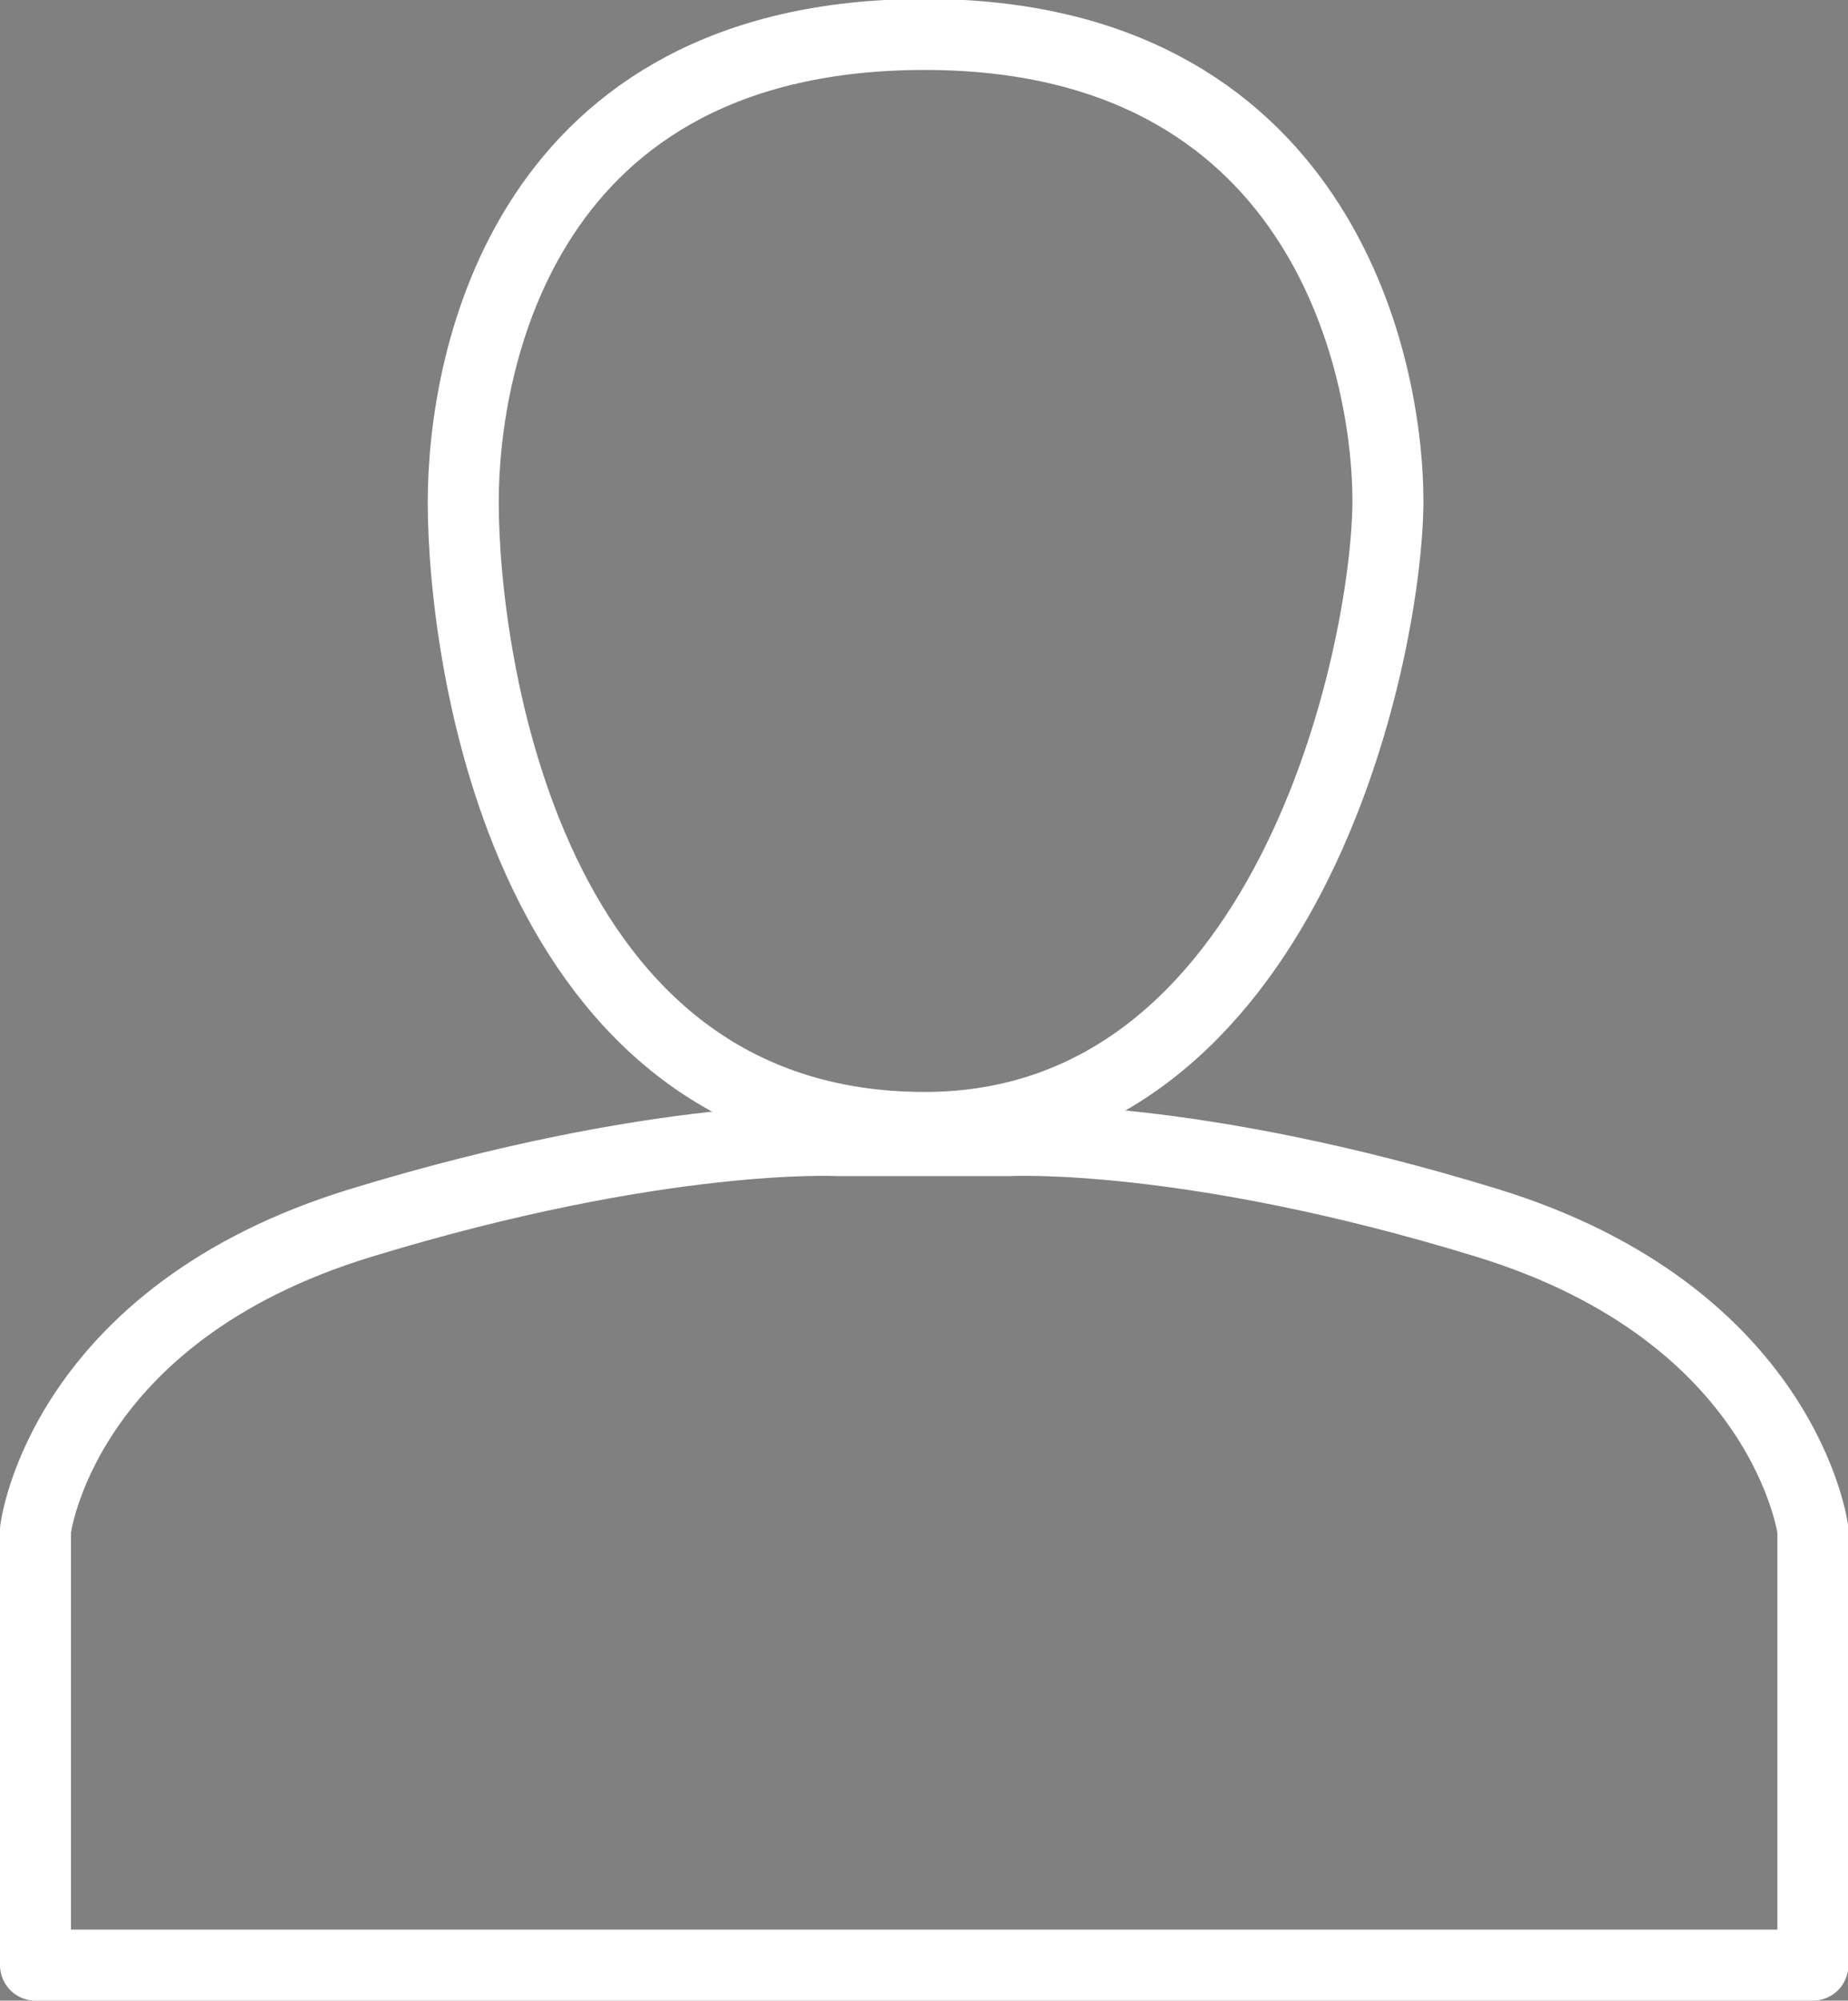
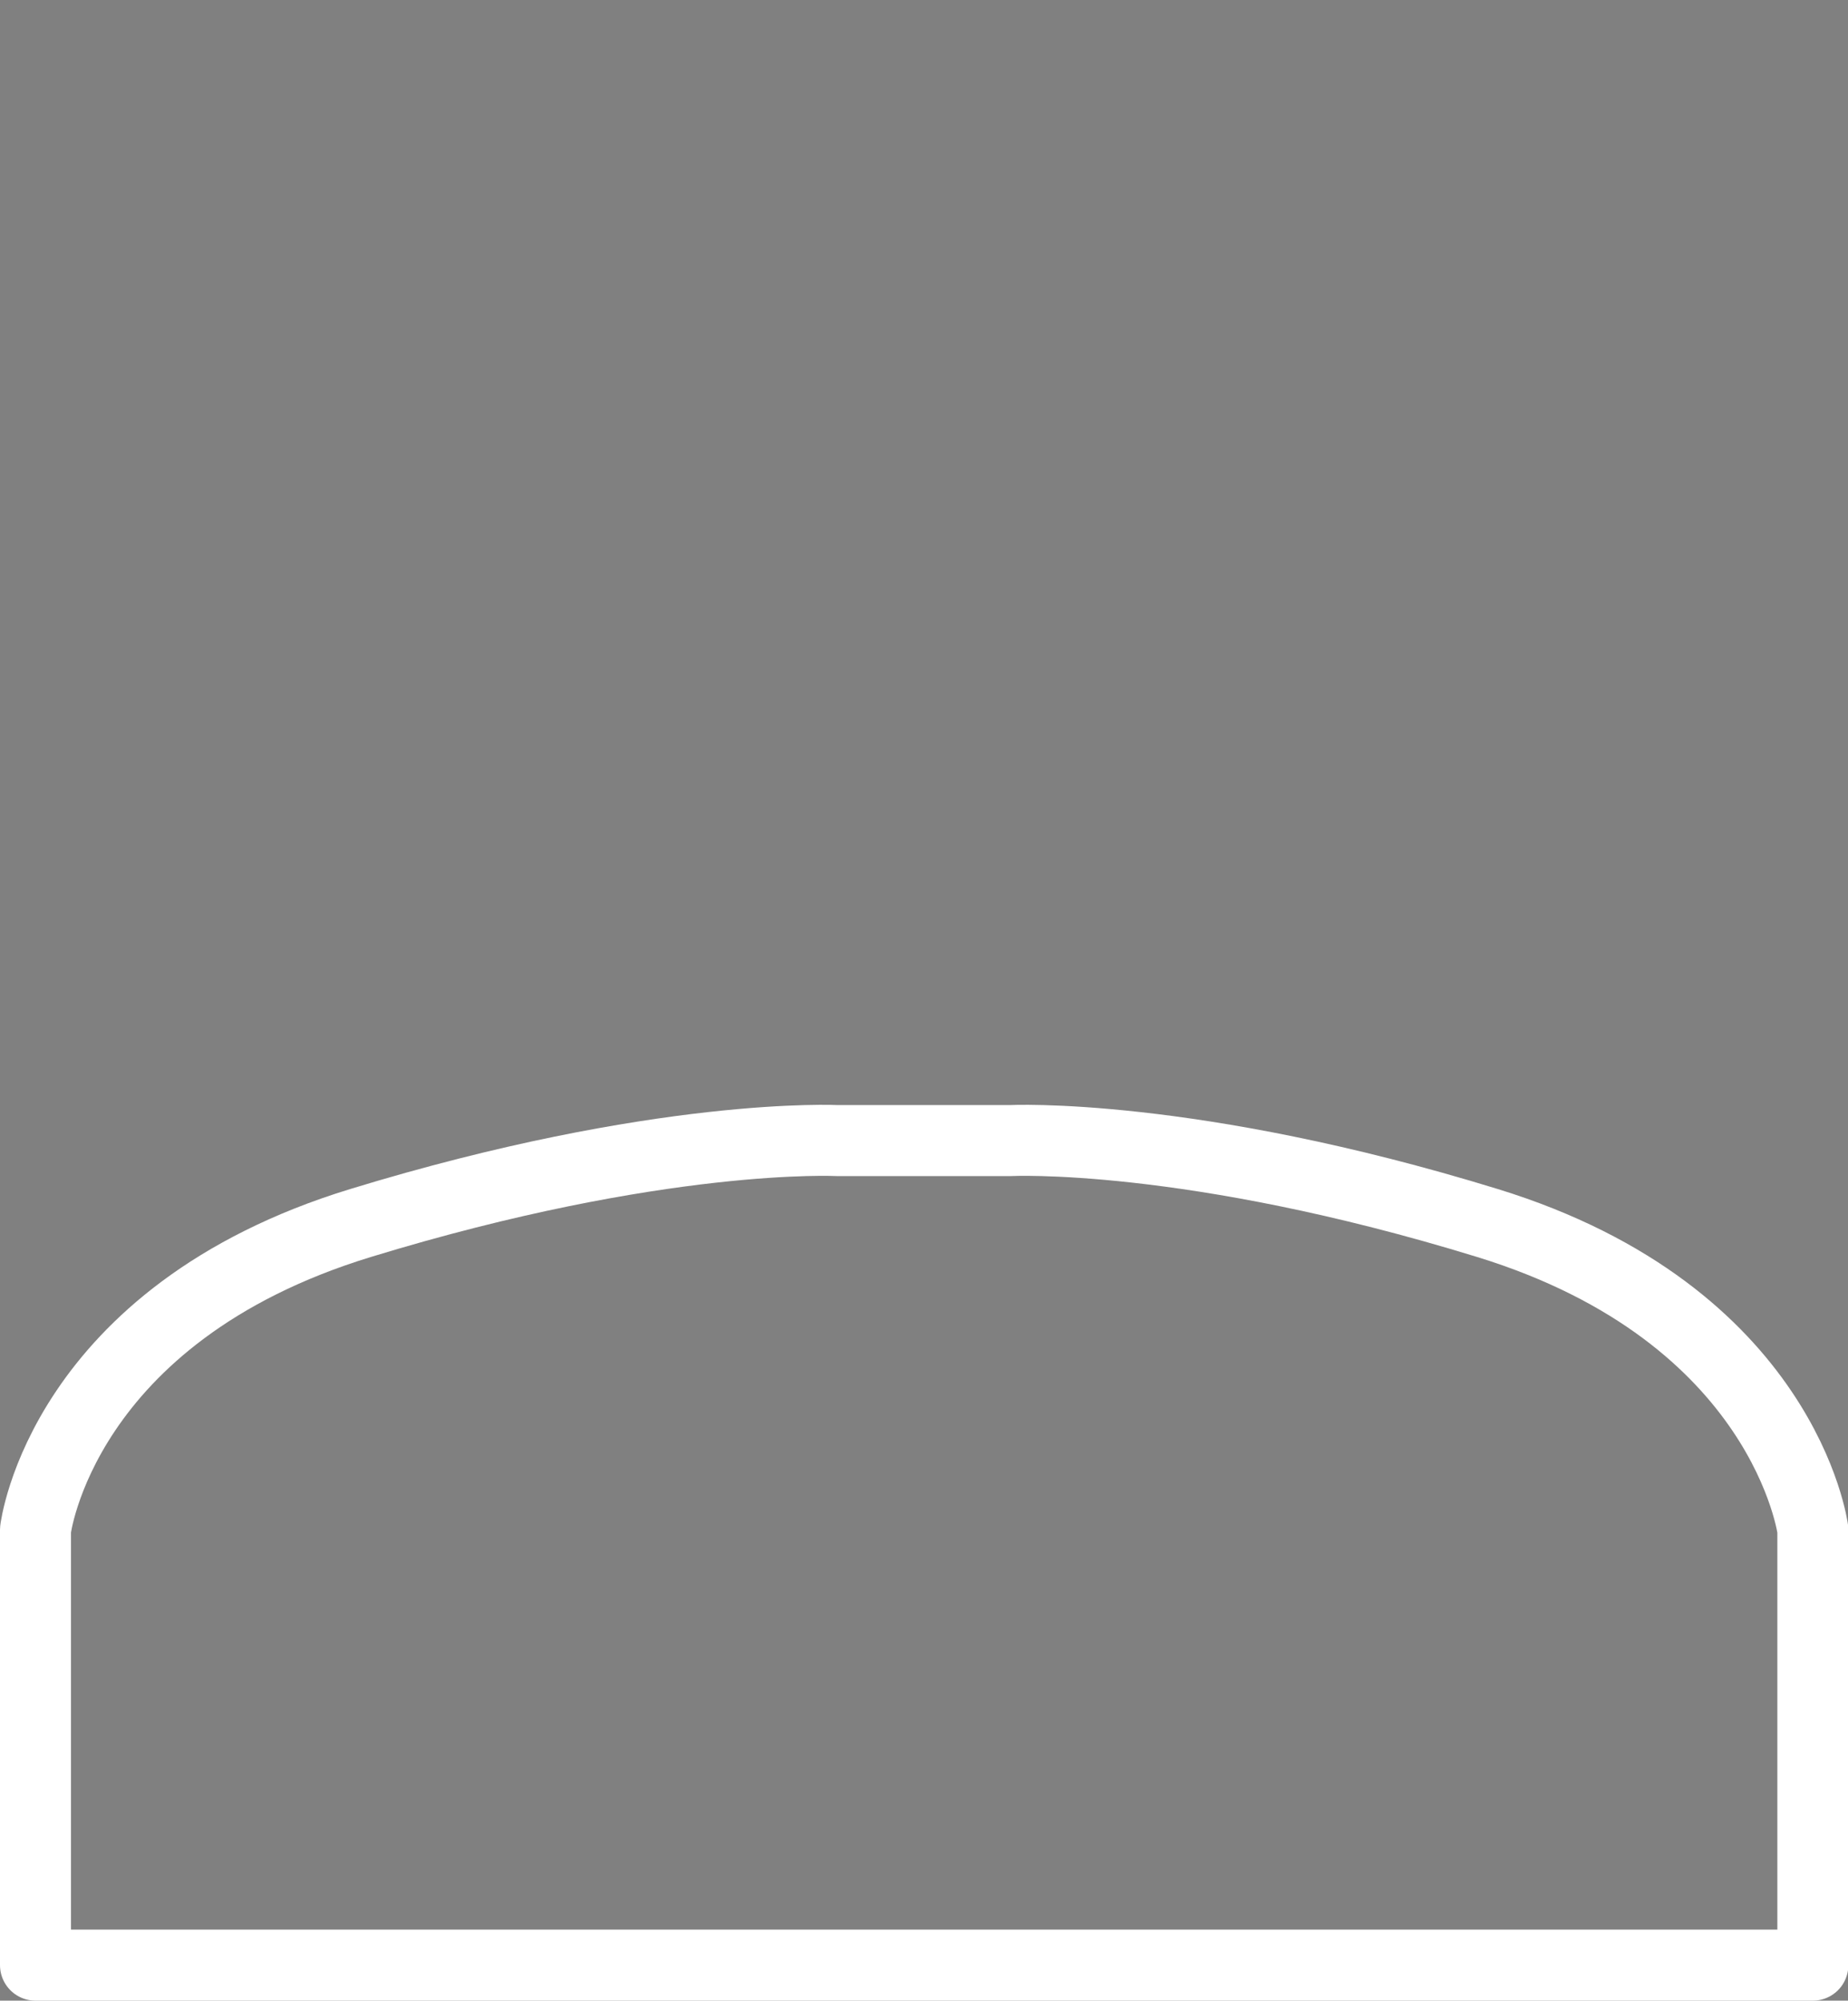
<svg xmlns="http://www.w3.org/2000/svg" id="Ebene_1" data-name="Ebene 1" viewBox="0 0 52.06 56.34">
  <rect x="0" y="0" width="52.06" height="56.34" fill="#808080" stroke="none" />
  <defs>
    <style>.cls-1,.cls-2,.cls-3{fill:none;stroke-linejoin:round;stroke-width:2px;}.cls-1{stroke:#012d5c;fill-rule:evenodd;}.cls-1,.cls-2{stroke-linecap:round;}.cls-2,.cls-3{stroke:#fff;}</style>
  </defs>
  <path class="cls-1" d="M39.76,43.39" transform="translate(-9.4 -7.25)" />
-   <path class="cls-2" d="M35.45,39c-11.24,0-13-13.23-13-17.61,0-4,1.72-13.17,13-13.17,11.07,0,13.05,9.16,13.05,13.17C48.46,25.77,45.65,39,35.45,39Z" transform="translate(-9.4 -7.25)" />
  <path class="cls-3" d="M35.43,39.37H33S28,39.11,19.56,41.69s-9.16,8.64-9.16,8.64V62.59H60.47V50.33s-.78-6.06-9.17-8.64-13.45-2.32-13.45-2.32H35.43" transform="translate(-9.4 -7.25)" />
</svg>